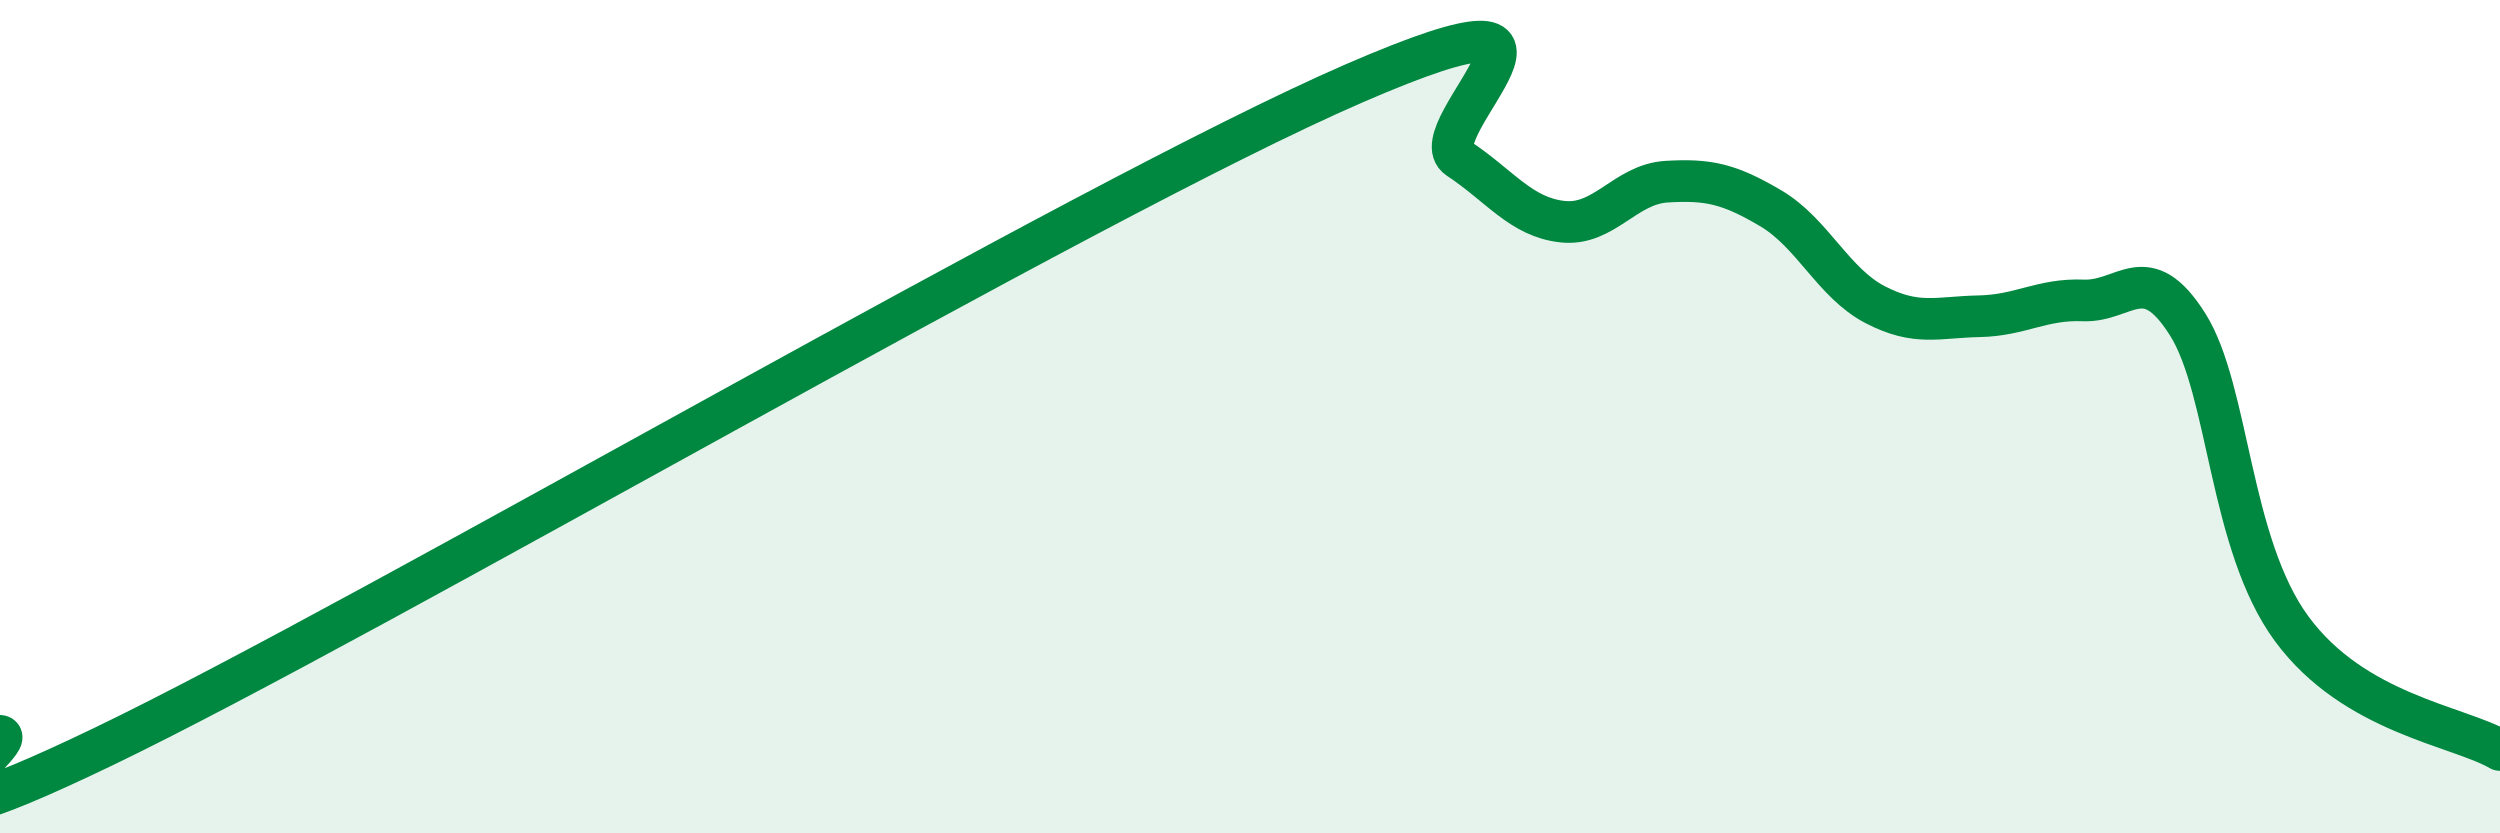
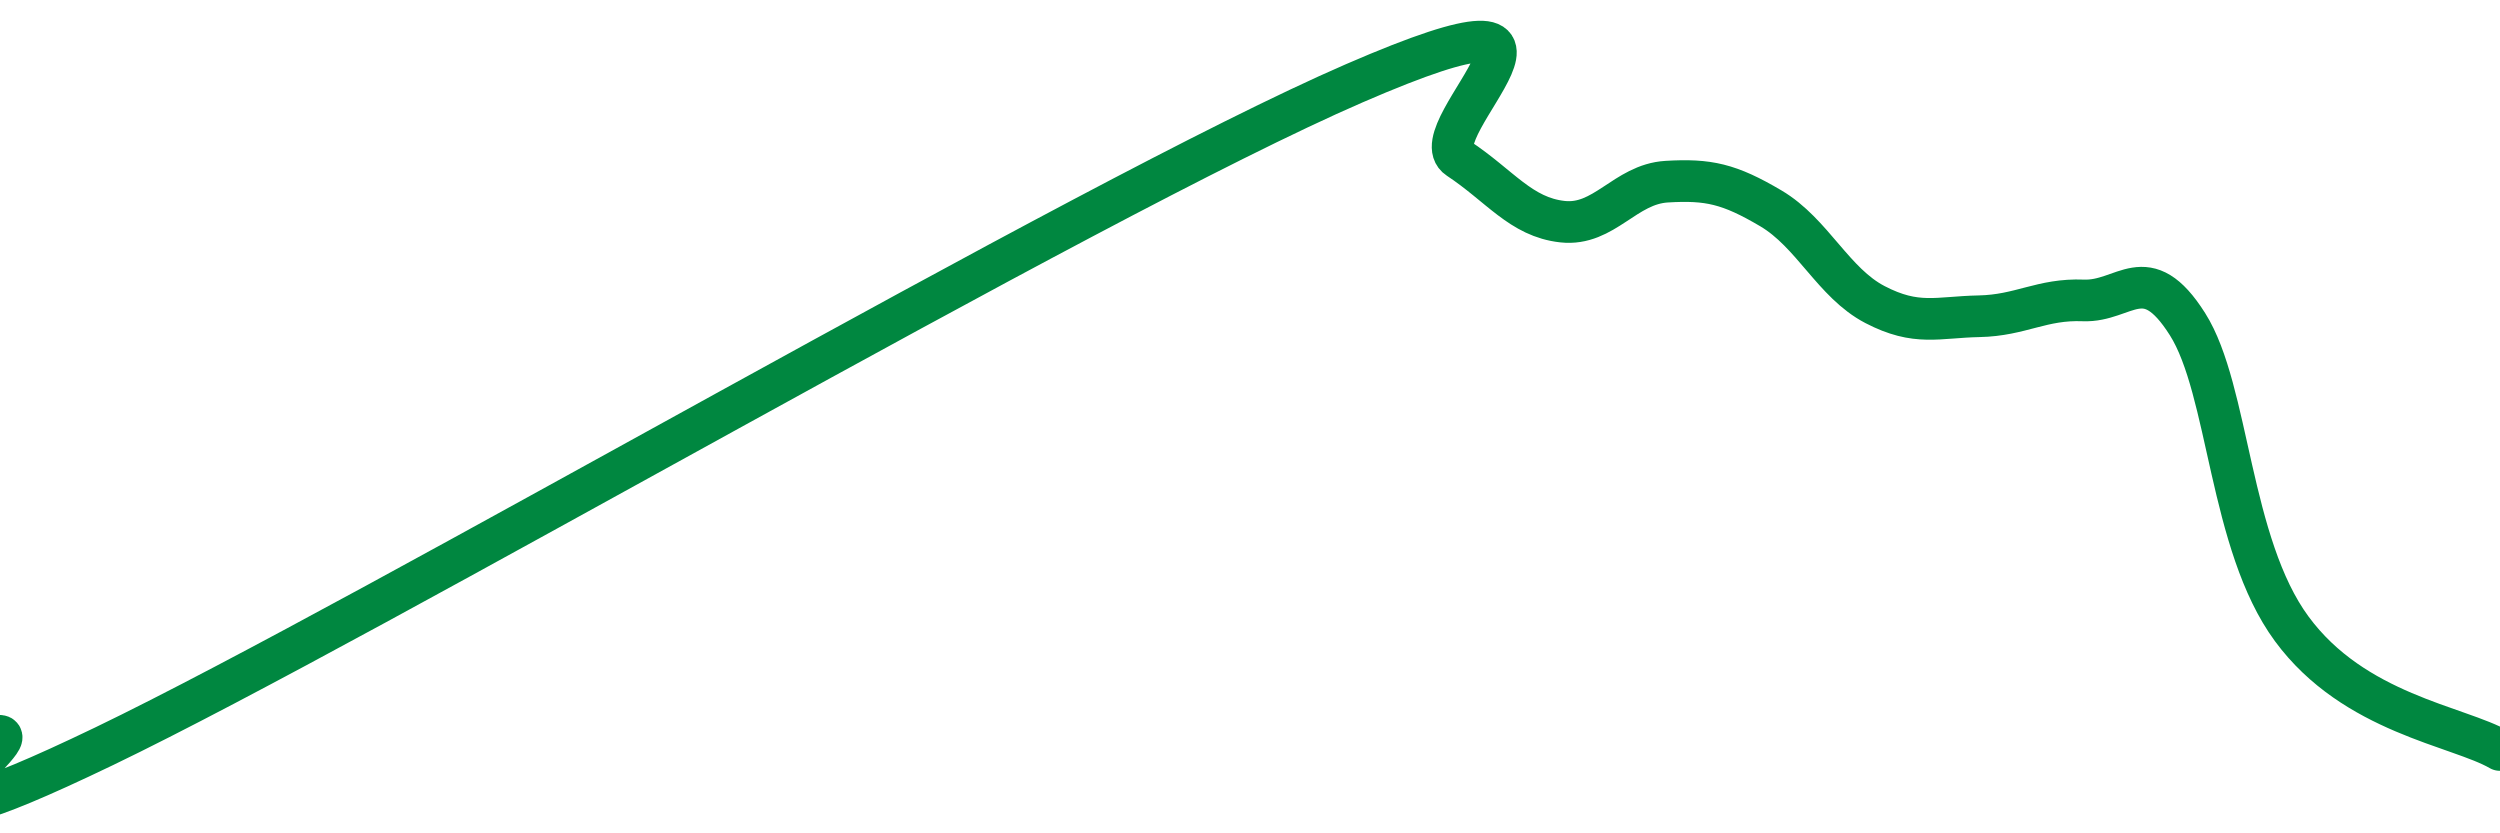
<svg xmlns="http://www.w3.org/2000/svg" width="60" height="20" viewBox="0 0 60 20">
-   <path d="M 0,17.66 C 0.5,17.71 -4,21.04 2.5,17.91 C 9,14.78 26,4.82 32.5,2 C 39,-0.82 34,3.14 35,3.8 C 36,4.46 36.5,5.21 37.5,5.32 C 38.5,5.43 39,4.42 40,4.36 C 41,4.3 41.5,4.41 42.5,5 C 43.5,5.59 44,6.79 45,7.31 C 46,7.83 46.5,7.61 47.5,7.59 C 48.5,7.57 49,7.17 50,7.21 C 51,7.25 51.5,6.2 52.5,7.78 C 53.5,9.36 53.5,13.05 55,15.09 C 56.5,17.13 59,17.42 60,18L60 20L0 20Z" fill="#008740" opacity="0.1" stroke-linecap="round" stroke-linejoin="round" />
  <path d="M 0,17.66 C 0.5,17.71 -4,21.04 2.5,17.91 C 9,14.78 26,4.82 32.5,2 C 39,-0.82 34,3.14 35,3.8 C 36,4.46 36.5,5.21 37.5,5.32 C 38.5,5.43 39,4.42 40,4.36 C 41,4.3 41.5,4.41 42.5,5 C 43.5,5.59 44,6.79 45,7.31 C 46,7.83 46.5,7.61 47.5,7.59 C 48.5,7.57 49,7.17 50,7.21 C 51,7.25 51.5,6.2 52.5,7.78 C 53.5,9.36 53.5,13.05 55,15.09 C 56.5,17.13 59,17.42 60,18" stroke="#008740" stroke-width="1" fill="none" stroke-linecap="round" stroke-linejoin="round" />
</svg>